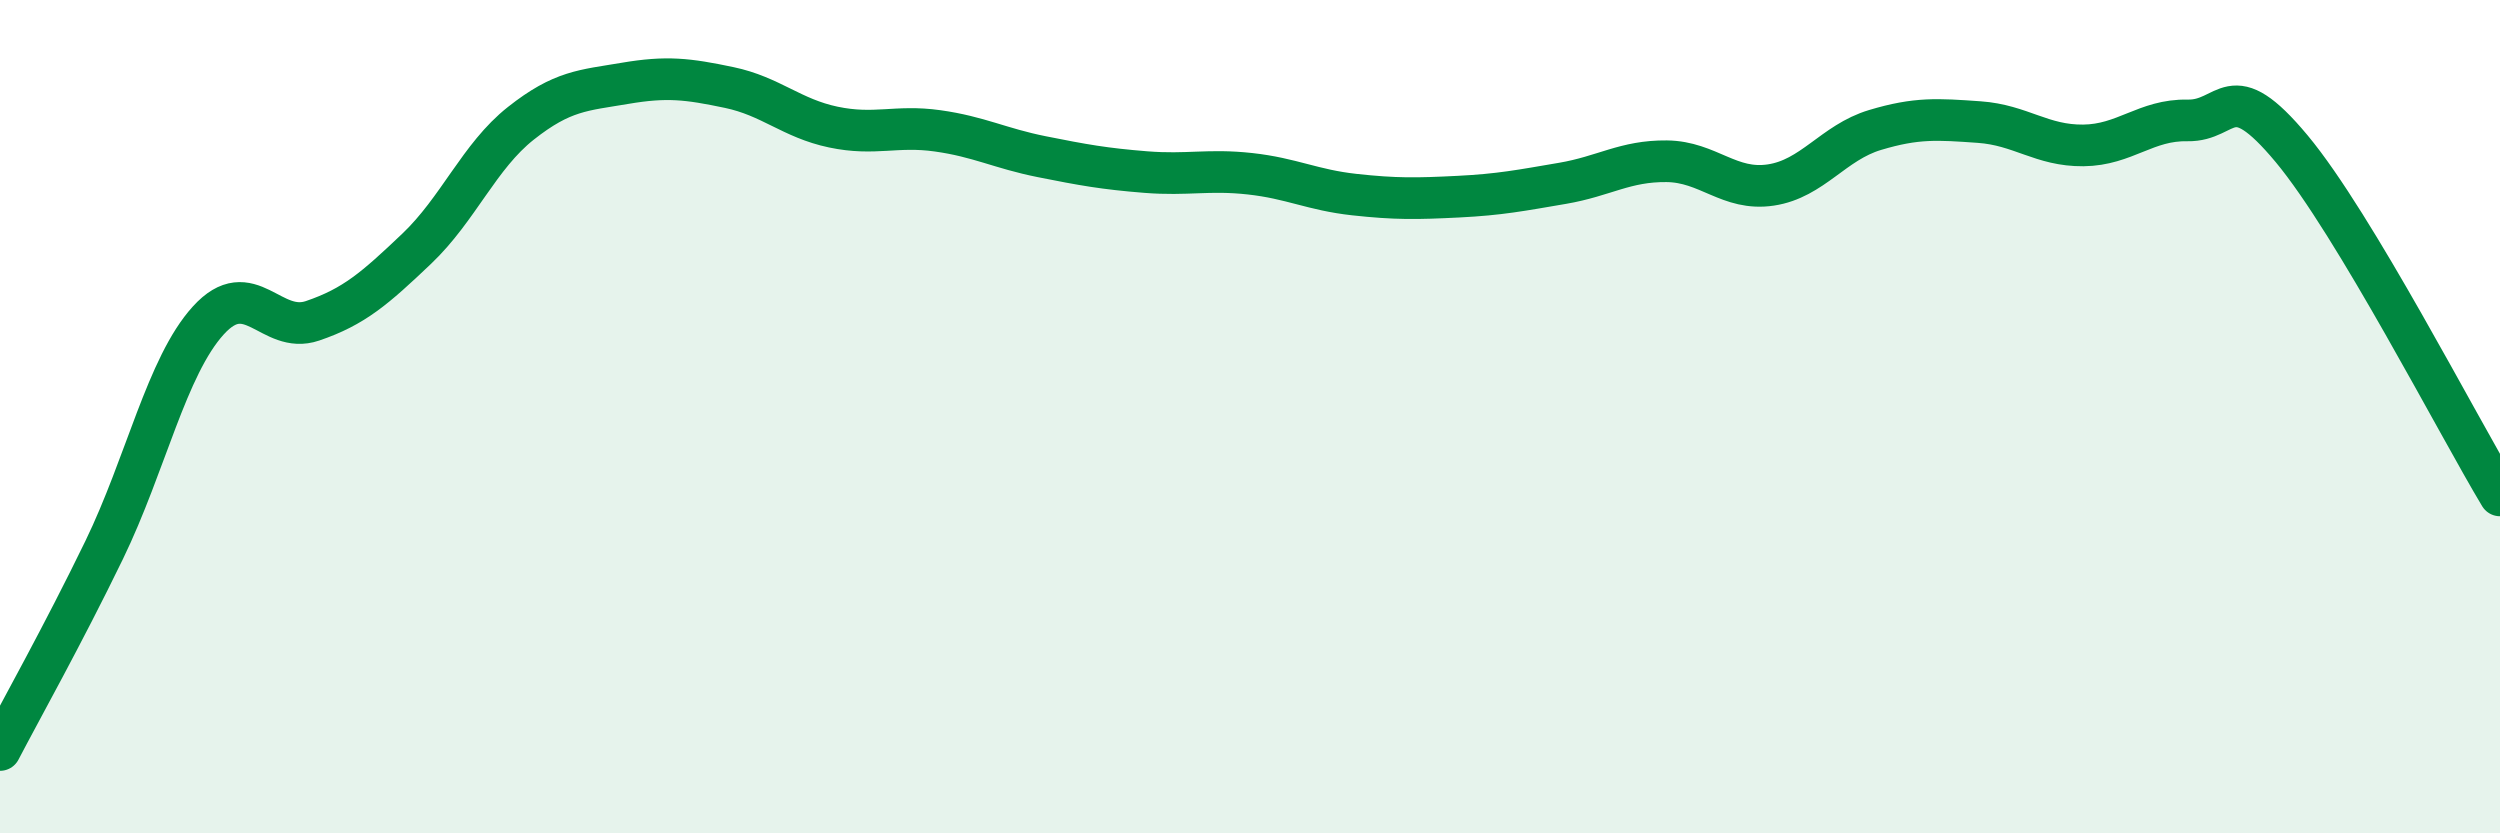
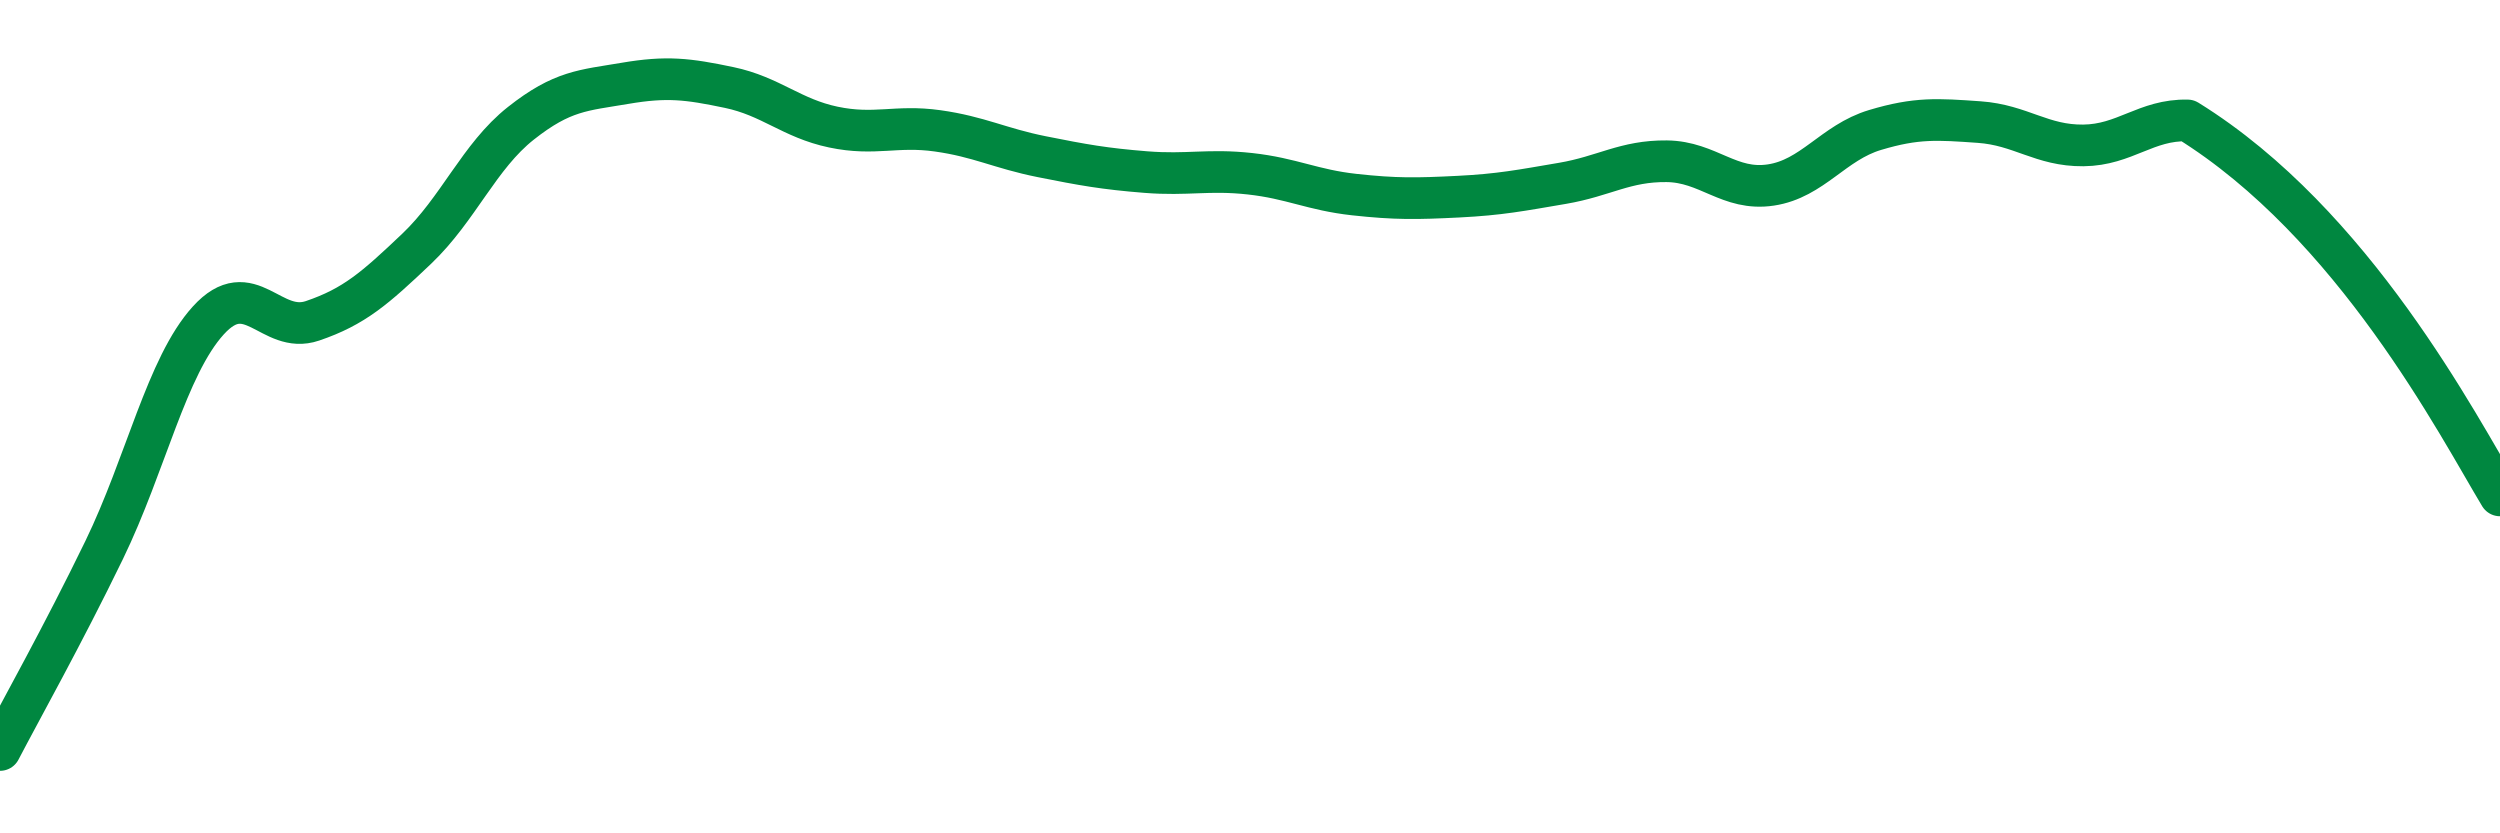
<svg xmlns="http://www.w3.org/2000/svg" width="60" height="20" viewBox="0 0 60 20">
-   <path d="M 0,18 C 0.5,17.04 1.5,15.26 2.5,13.2 C 3.5,11.14 4,8.79 5,7.69 C 6,6.59 6.5,8.04 7.5,7.7 C 8.5,7.36 9,6.92 10,5.97 C 11,5.02 11.5,3.75 12.5,2.96 C 13.5,2.17 14,2.17 15,2 C 16,1.83 16.5,1.89 17.5,2.1 C 18.5,2.31 19,2.84 20,3.05 C 21,3.26 21.5,3 22.5,3.14 C 23.5,3.28 24,3.56 25,3.76 C 26,3.96 26.5,4.05 27.5,4.13 C 28.5,4.21 29,4.06 30,4.17 C 31,4.28 31.5,4.56 32.5,4.67 C 33.5,4.78 34,4.77 35,4.72 C 36,4.67 36.5,4.57 37.5,4.4 C 38.5,4.23 39,3.86 40,3.87 C 41,3.88 41.5,4.59 42.5,4.44 C 43.5,4.29 44,3.42 45,3.12 C 46,2.82 46.5,2.86 47.5,2.93 C 48.5,3 49,3.5 50,3.49 C 51,3.48 51.5,2.87 52.5,2.89 C 53.5,2.91 53.5,1.77 55,3.57 C 56.5,5.37 59,10.23 60,11.89L60 20L0 20Z" fill="#008740" opacity="0.1" stroke-linecap="round" stroke-linejoin="round" />
-   <path d="M 0,18 C 0.5,17.04 1.5,15.26 2.5,13.2 C 3.5,11.14 4,8.79 5,7.69 C 6,6.59 6.5,8.04 7.5,7.7 C 8.5,7.36 9,6.92 10,5.97 C 11,5.02 11.5,3.75 12.5,2.96 C 13.5,2.17 14,2.17 15,2 C 16,1.83 16.5,1.89 17.5,2.1 C 18.5,2.31 19,2.84 20,3.05 C 21,3.26 21.5,3 22.5,3.14 C 23.5,3.28 24,3.56 25,3.76 C 26,3.96 26.5,4.05 27.5,4.13 C 28.5,4.21 29,4.06 30,4.17 C 31,4.28 31.5,4.56 32.5,4.67 C 33.5,4.78 34,4.77 35,4.72 C 36,4.67 36.5,4.57 37.5,4.4 C 38.5,4.23 39,3.86 40,3.87 C 41,3.88 41.5,4.59 42.5,4.44 C 43.5,4.29 44,3.42 45,3.12 C 46,2.82 46.5,2.86 47.5,2.93 C 48.5,3 49,3.5 50,3.49 C 51,3.48 51.5,2.87 52.5,2.89 C 53.5,2.91 53.5,1.77 55,3.57 C 56.5,5.37 59,10.23 60,11.89" stroke="#008740" stroke-width="1" fill="none" stroke-linecap="round" stroke-linejoin="round" />
+   <path d="M 0,18 C 0.5,17.04 1.5,15.26 2.5,13.2 C 3.5,11.14 4,8.79 5,7.69 C 6,6.59 6.5,8.04 7.5,7.7 C 8.5,7.36 9,6.92 10,5.97 C 11,5.02 11.5,3.75 12.5,2.96 C 13.5,2.17 14,2.17 15,2 C 16,1.83 16.5,1.89 17.5,2.1 C 18.5,2.31 19,2.84 20,3.05 C 21,3.26 21.5,3 22.5,3.14 C 23.5,3.28 24,3.56 25,3.76 C 26,3.96 26.5,4.05 27.5,4.13 C 28.5,4.21 29,4.06 30,4.17 C 31,4.28 31.5,4.56 32.5,4.67 C 33.5,4.78 34,4.77 35,4.72 C 36,4.67 36.5,4.57 37.5,4.4 C 38.5,4.23 39,3.86 40,3.87 C 41,3.88 41.5,4.59 42.5,4.44 C 43.5,4.29 44,3.42 45,3.12 C 46,2.82 46.5,2.86 47.5,2.93 C 48.5,3 49,3.5 50,3.49 C 51,3.48 51.5,2.87 52.5,2.89 C 56.5,5.37 59,10.23 60,11.89" stroke="#008740" stroke-width="1" fill="none" stroke-linecap="round" stroke-linejoin="round" />
</svg>